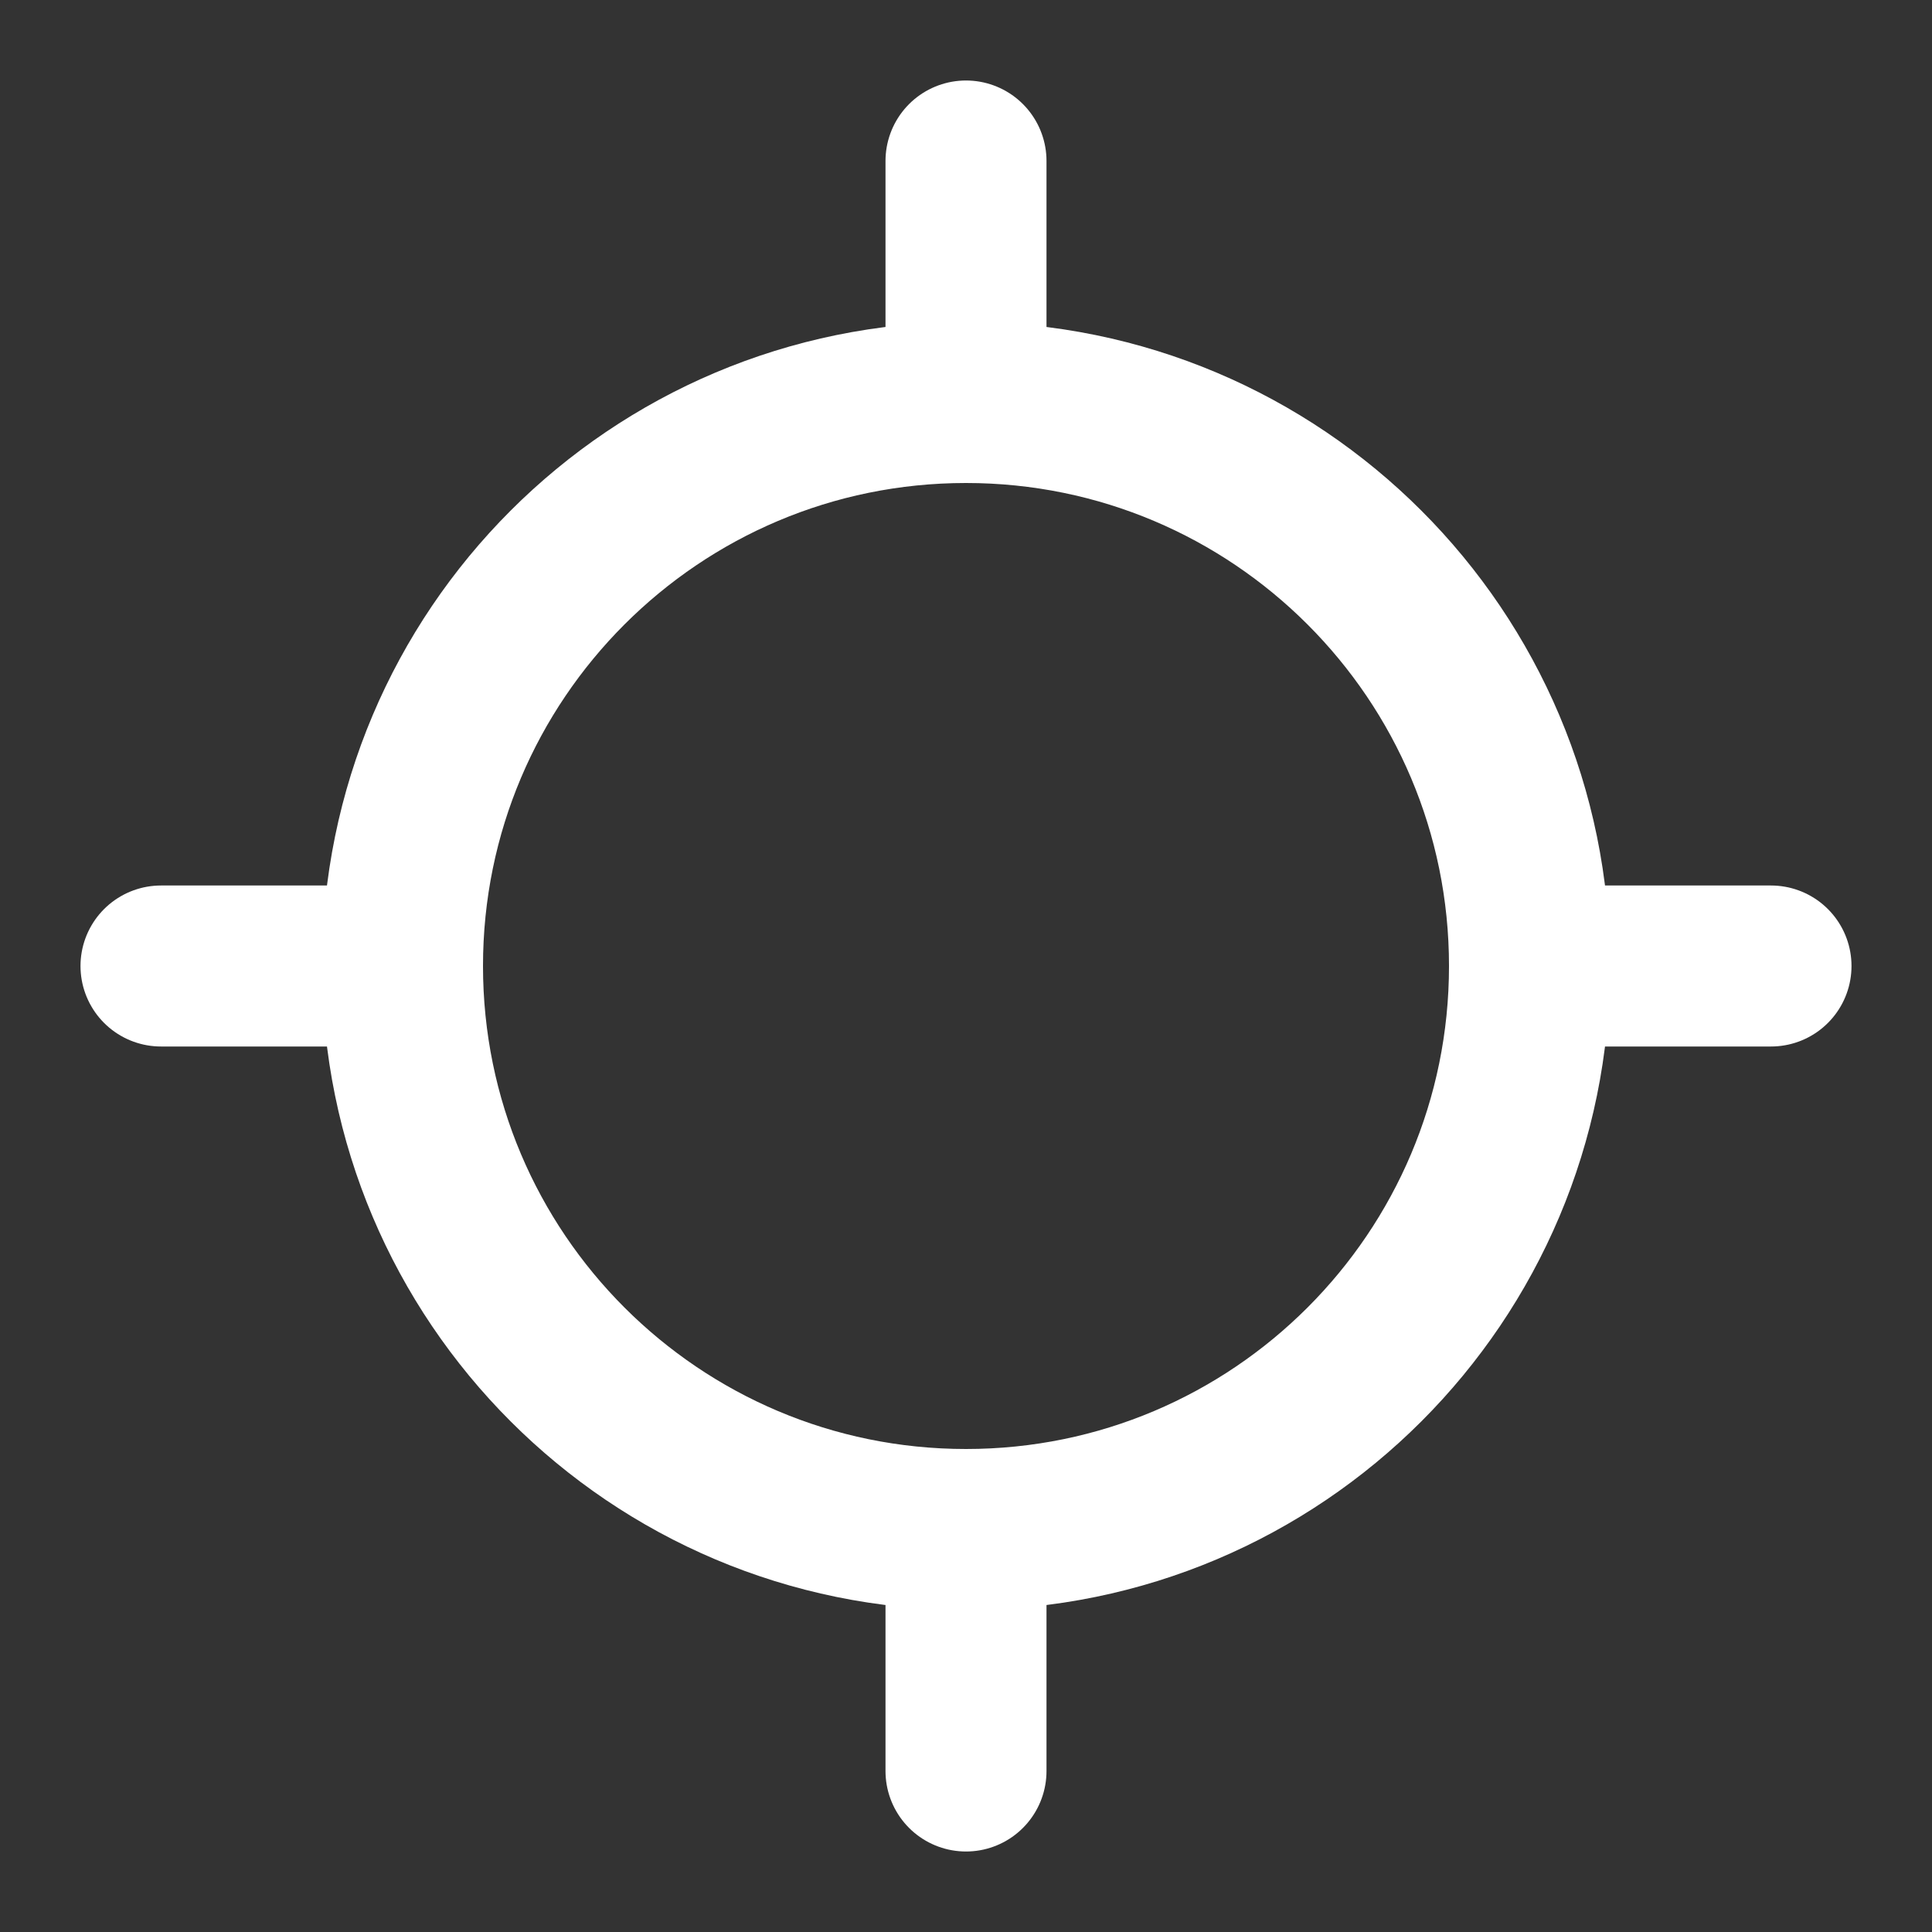
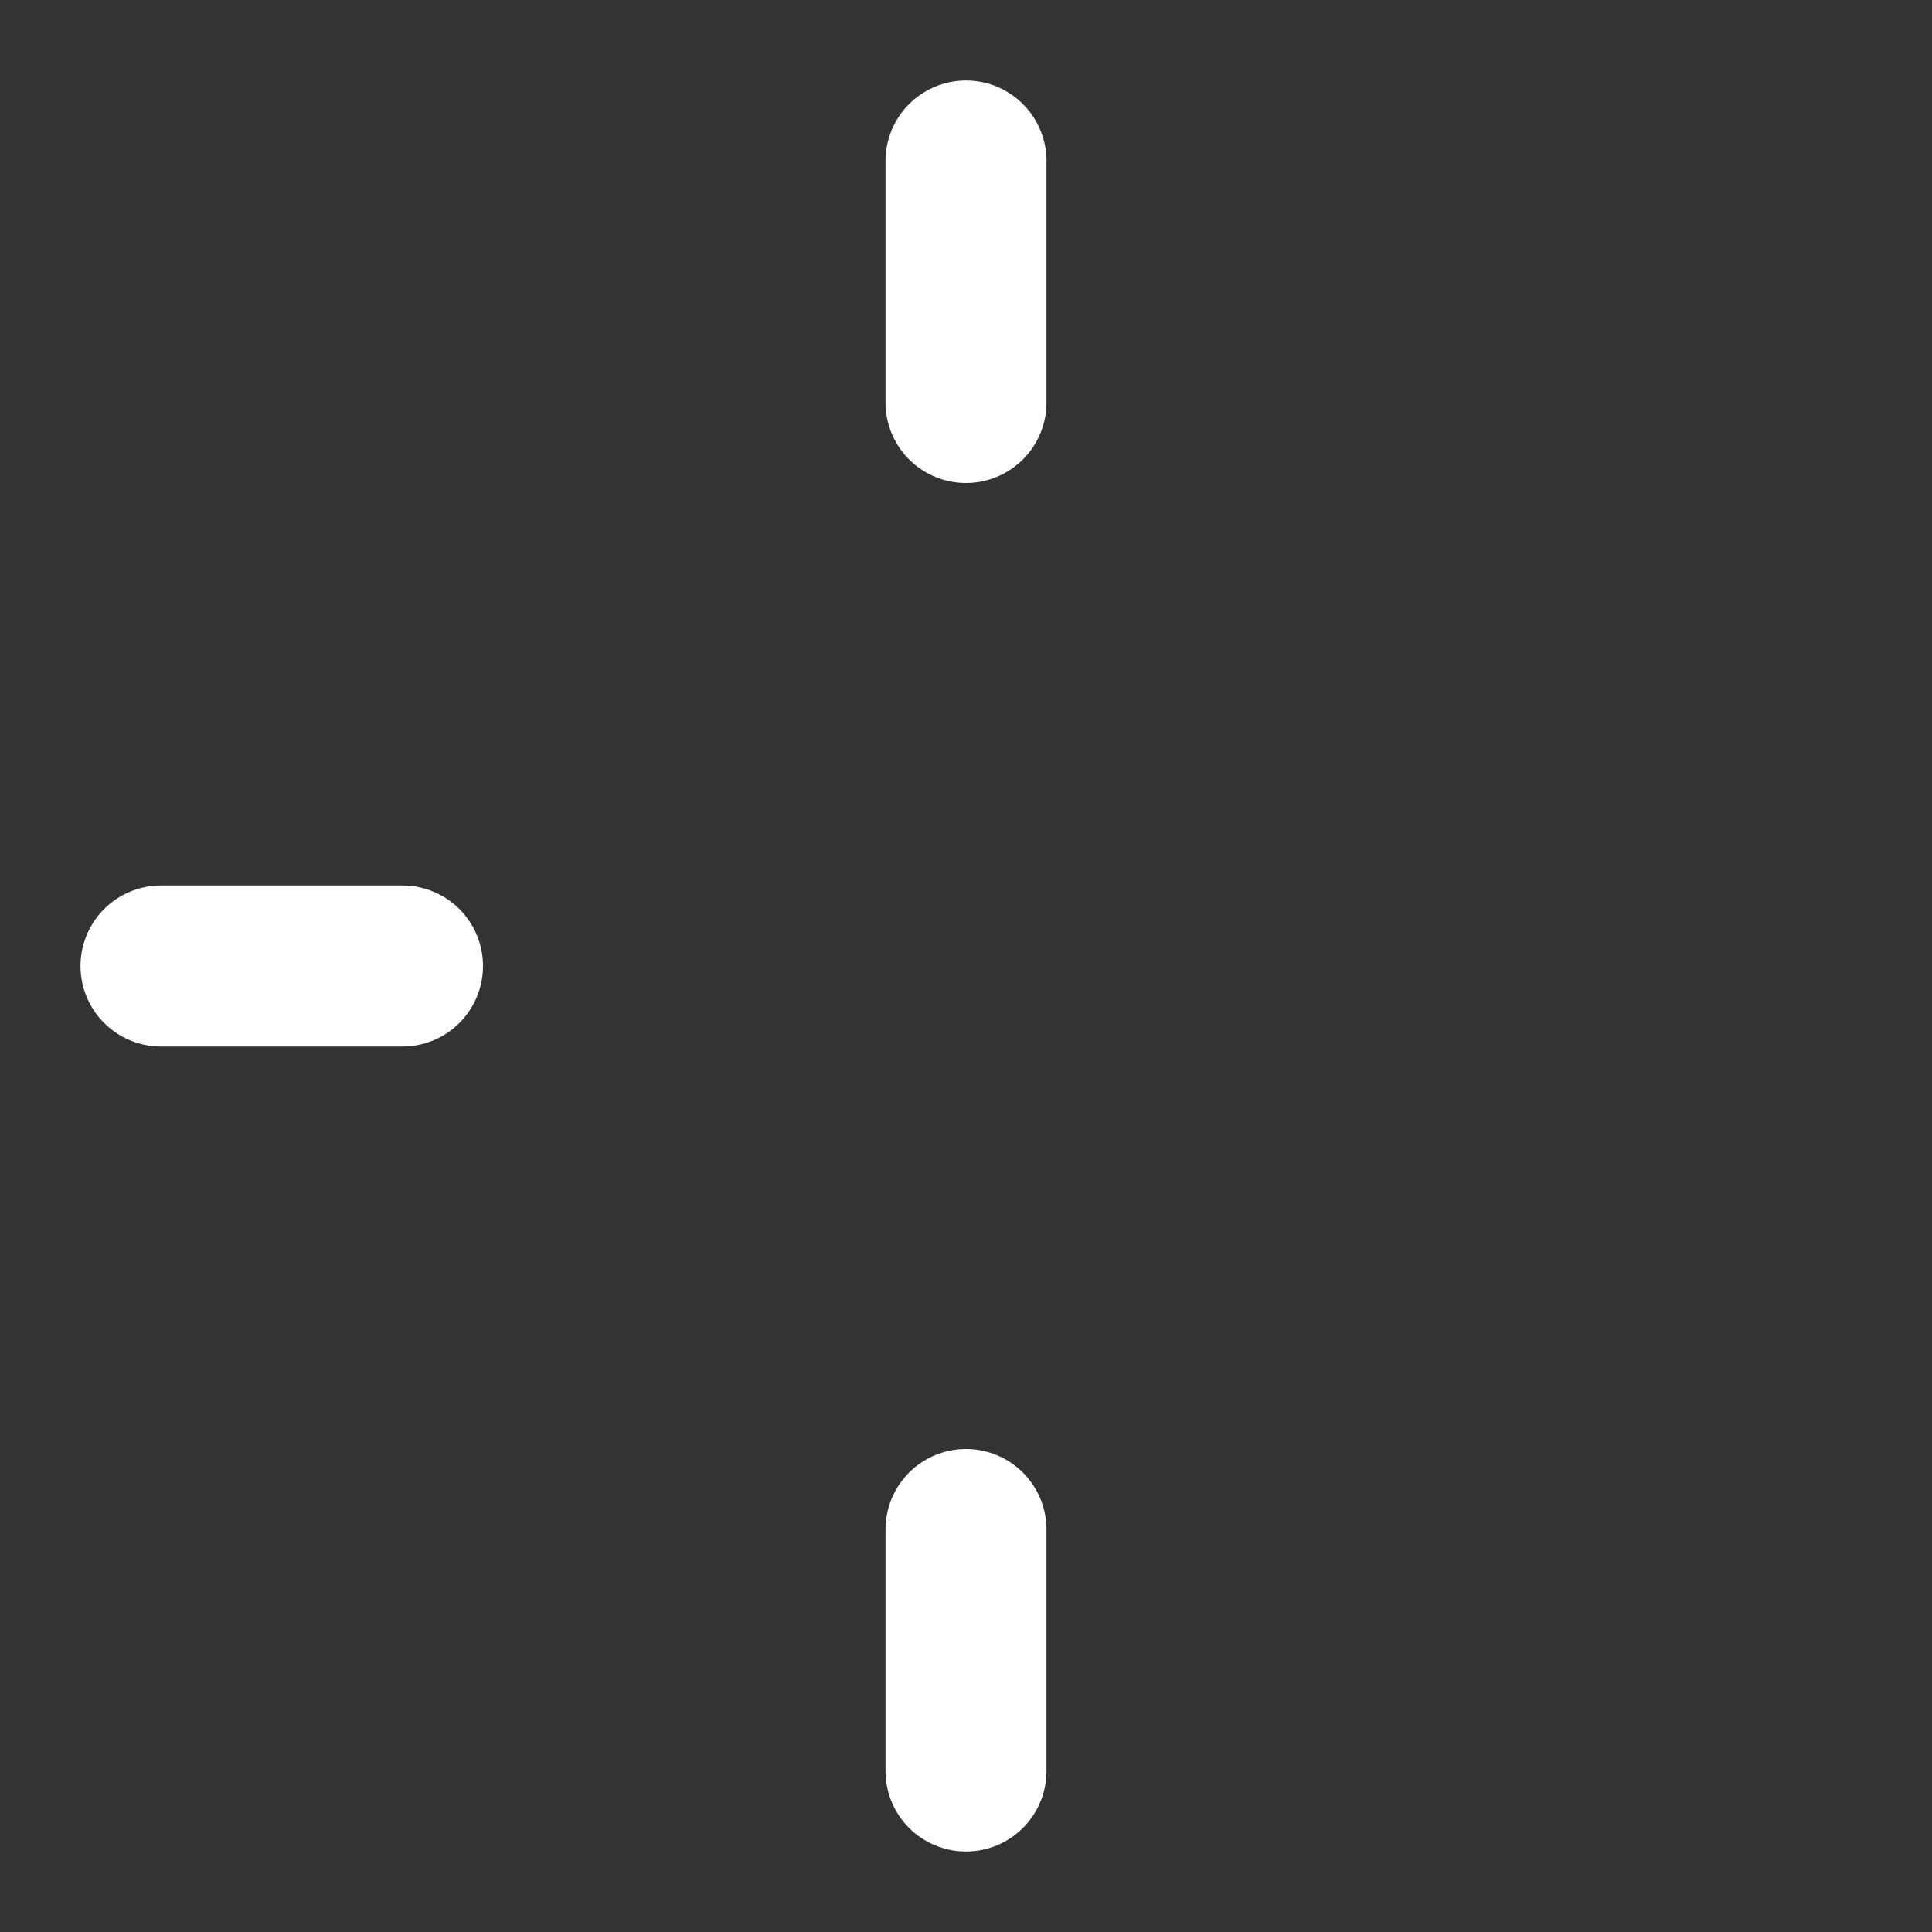
<svg xmlns="http://www.w3.org/2000/svg" width="24" height="24" viewBox="0 0 24 24" fill="none">
  <rect x="0" y="0" width="24" height="24" fill="#333333" stroke="none" />
  <path d="M2 12H5" stroke="white" stroke-width="2" stroke-linecap="round" stroke-linejoin="round" />
-   <path d="M19 12H22" stroke="white" stroke-width="2" stroke-linecap="round" stroke-linejoin="round" />
  <path d="M12 2V5" stroke="white" stroke-width="2" stroke-linecap="round" stroke-linejoin="round" />
  <path d="M12 19V22" stroke="white" stroke-width="2" stroke-linecap="round" stroke-linejoin="round" />
-   <path d="M12 19C15.866 19 19 15.866 19 12C19 8.134 15.866 5 12 5C8.134 5 5 8.134 5 12C5 15.866 8.134 19 12 19Z" stroke="white" stroke-width="2" stroke-linecap="round" stroke-linejoin="round" />
</svg>